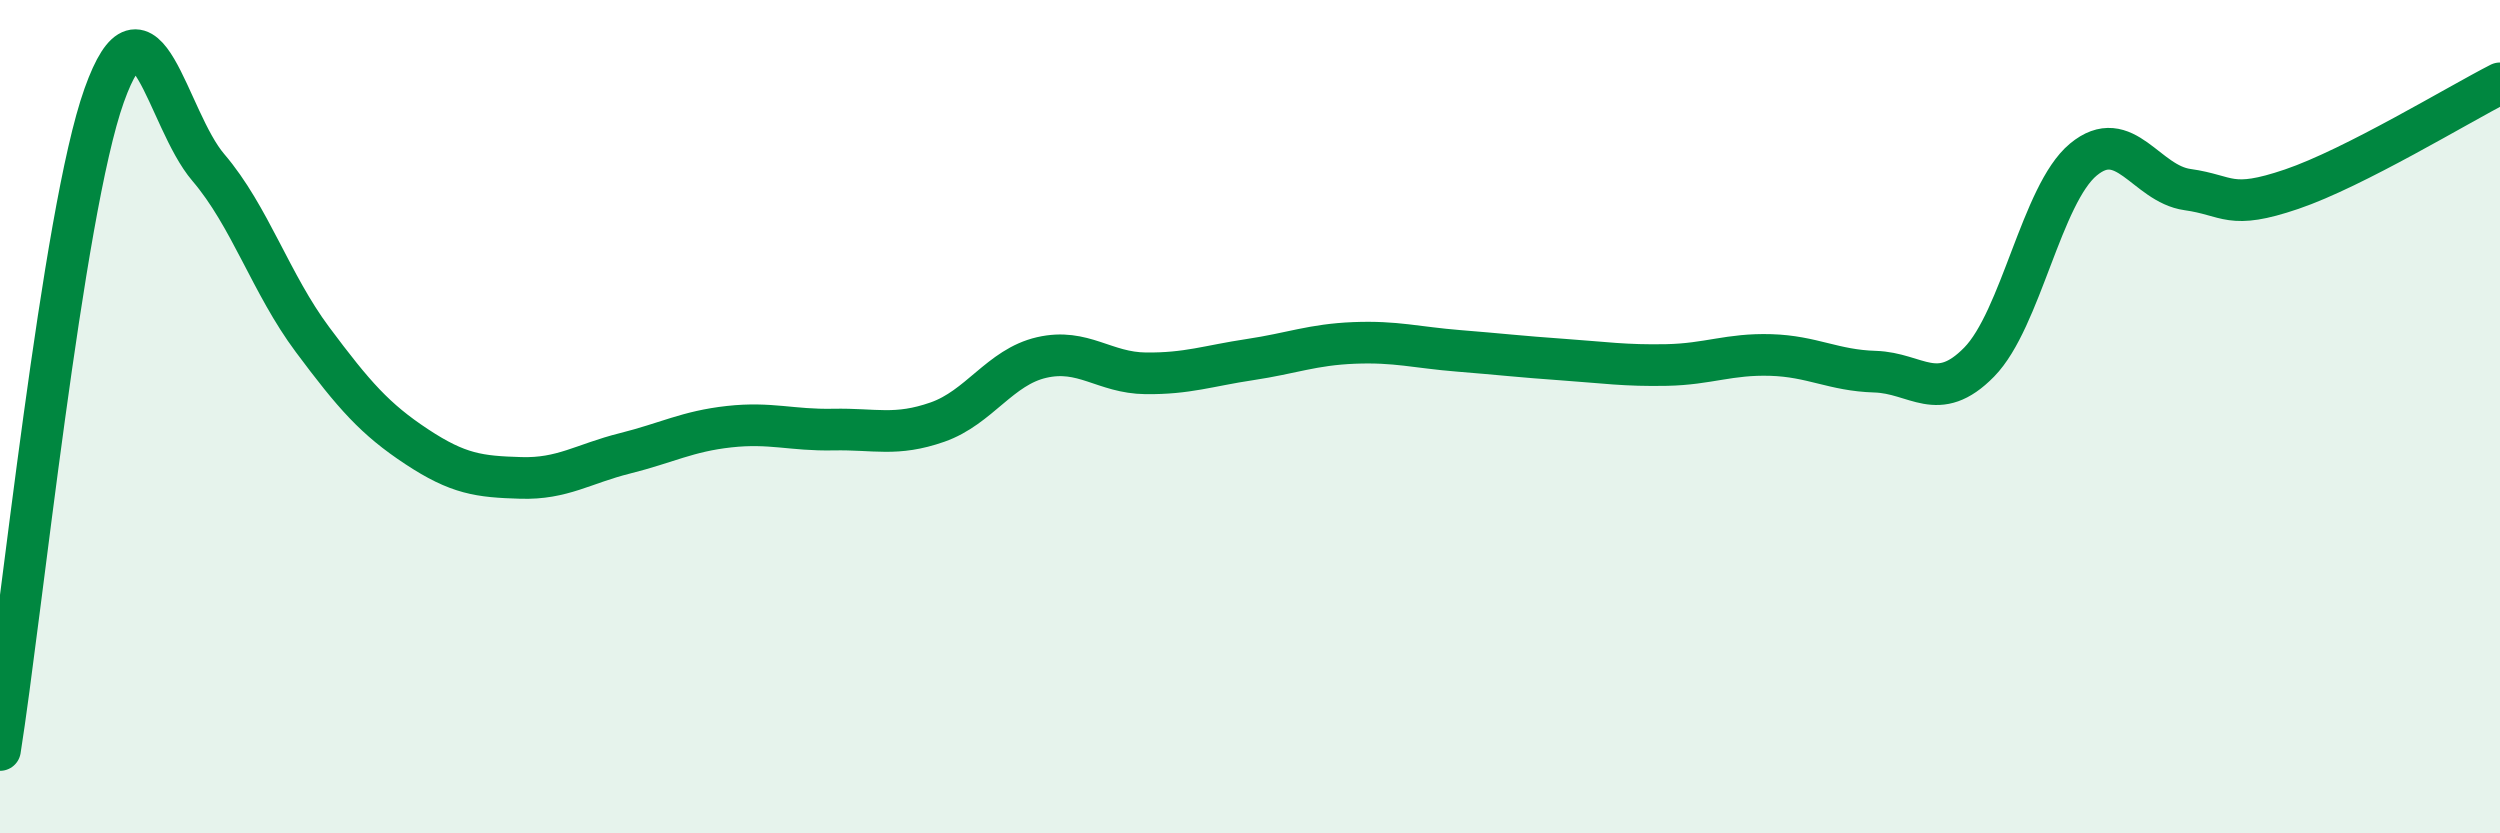
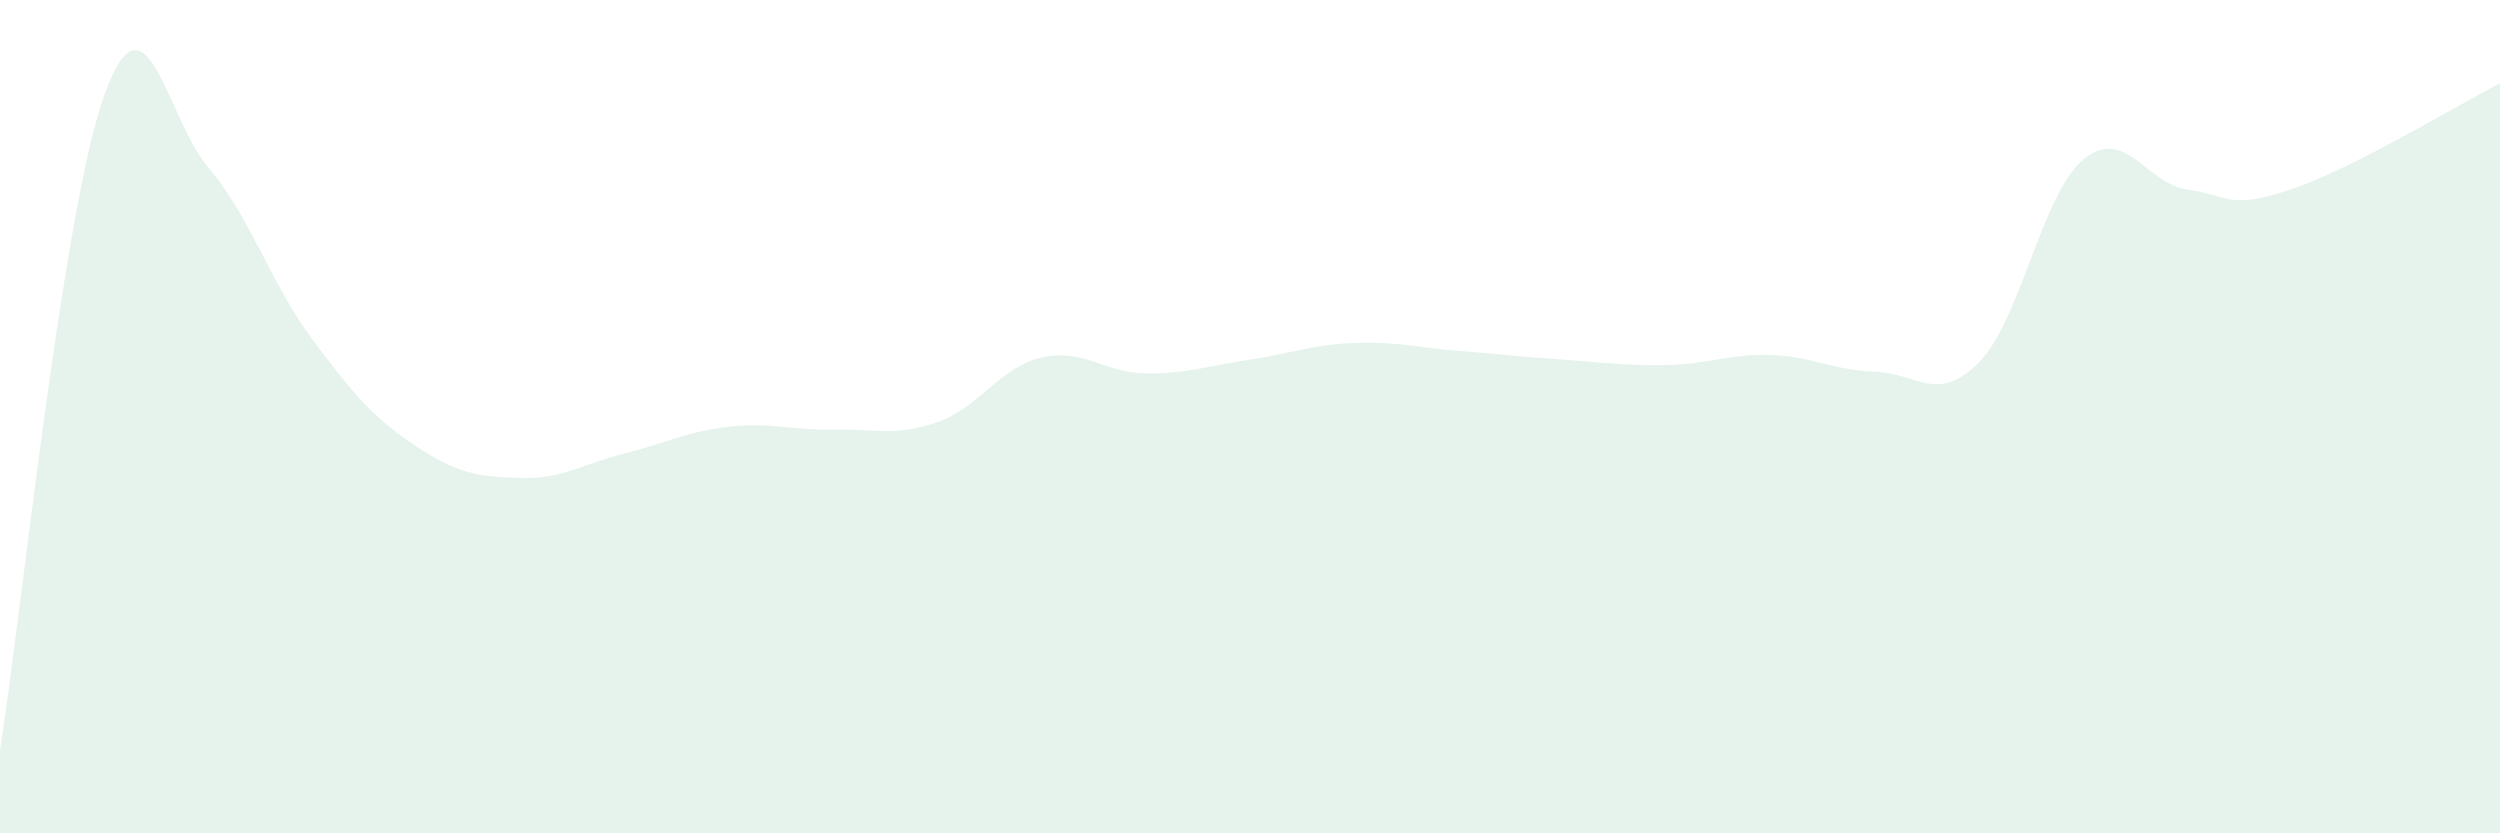
<svg xmlns="http://www.w3.org/2000/svg" width="60" height="20" viewBox="0 0 60 20">
  <path d="M 0,18 C 0.5,14.86 1.5,5.09 2.5,2.29 C 3.5,-0.51 4,2.85 5,4.02 C 6,5.19 6.5,6.81 7.5,8.15 C 8.5,9.49 9,10.06 10,10.72 C 11,11.38 11.5,11.44 12.5,11.47 C 13.5,11.5 14,11.13 15,10.88 C 16,10.63 16.5,10.35 17.5,10.24 C 18.5,10.13 19,10.33 20,10.31 C 21,10.29 21.5,10.48 22.5,10.13 C 23.5,9.78 24,8.81 25,8.58 C 26,8.35 26.5,8.95 27.5,8.96 C 28.5,8.97 29,8.78 30,8.63 C 31,8.48 31.5,8.27 32.5,8.23 C 33.5,8.19 34,8.34 35,8.42 C 36,8.5 36.5,8.56 37.5,8.63 C 38.5,8.7 39,8.78 40,8.76 C 41,8.74 41.5,8.49 42.5,8.52 C 43.5,8.55 44,8.89 45,8.92 C 46,8.95 46.5,9.71 47.5,8.69 C 48.5,7.67 49,4.66 50,3.83 C 51,3 51.5,4.41 52.5,4.55 C 53.5,4.69 53.5,5.05 55,4.54 C 56.5,4.03 59,2.51 60,2L60 20L0 20Z" fill="#008740" opacity="0.1" stroke-linecap="round" stroke-linejoin="round" />
-   <path d="M 0,18 C 0.5,14.86 1.5,5.09 2.5,2.29 C 3.5,-0.51 4,2.85 5,4.02 C 6,5.19 6.5,6.81 7.5,8.15 C 8.5,9.49 9,10.06 10,10.72 C 11,11.38 11.5,11.44 12.5,11.47 C 13.5,11.5 14,11.13 15,10.88 C 16,10.63 16.5,10.35 17.5,10.24 C 18.5,10.13 19,10.33 20,10.31 C 21,10.29 21.5,10.48 22.5,10.13 C 23.5,9.78 24,8.81 25,8.58 C 26,8.35 26.5,8.95 27.5,8.96 C 28.5,8.97 29,8.78 30,8.63 C 31,8.48 31.5,8.27 32.5,8.23 C 33.5,8.19 34,8.34 35,8.42 C 36,8.5 36.5,8.56 37.5,8.63 C 38.5,8.7 39,8.78 40,8.76 C 41,8.74 41.5,8.49 42.5,8.52 C 43.5,8.55 44,8.89 45,8.92 C 46,8.95 46.5,9.71 47.5,8.69 C 48.5,7.67 49,4.66 50,3.83 C 51,3 51.5,4.41 52.5,4.55 C 53.5,4.69 53.5,5.05 55,4.54 C 56.5,4.03 59,2.51 60,2" stroke="#008740" stroke-width="1" fill="none" stroke-linecap="round" stroke-linejoin="round" />
</svg>